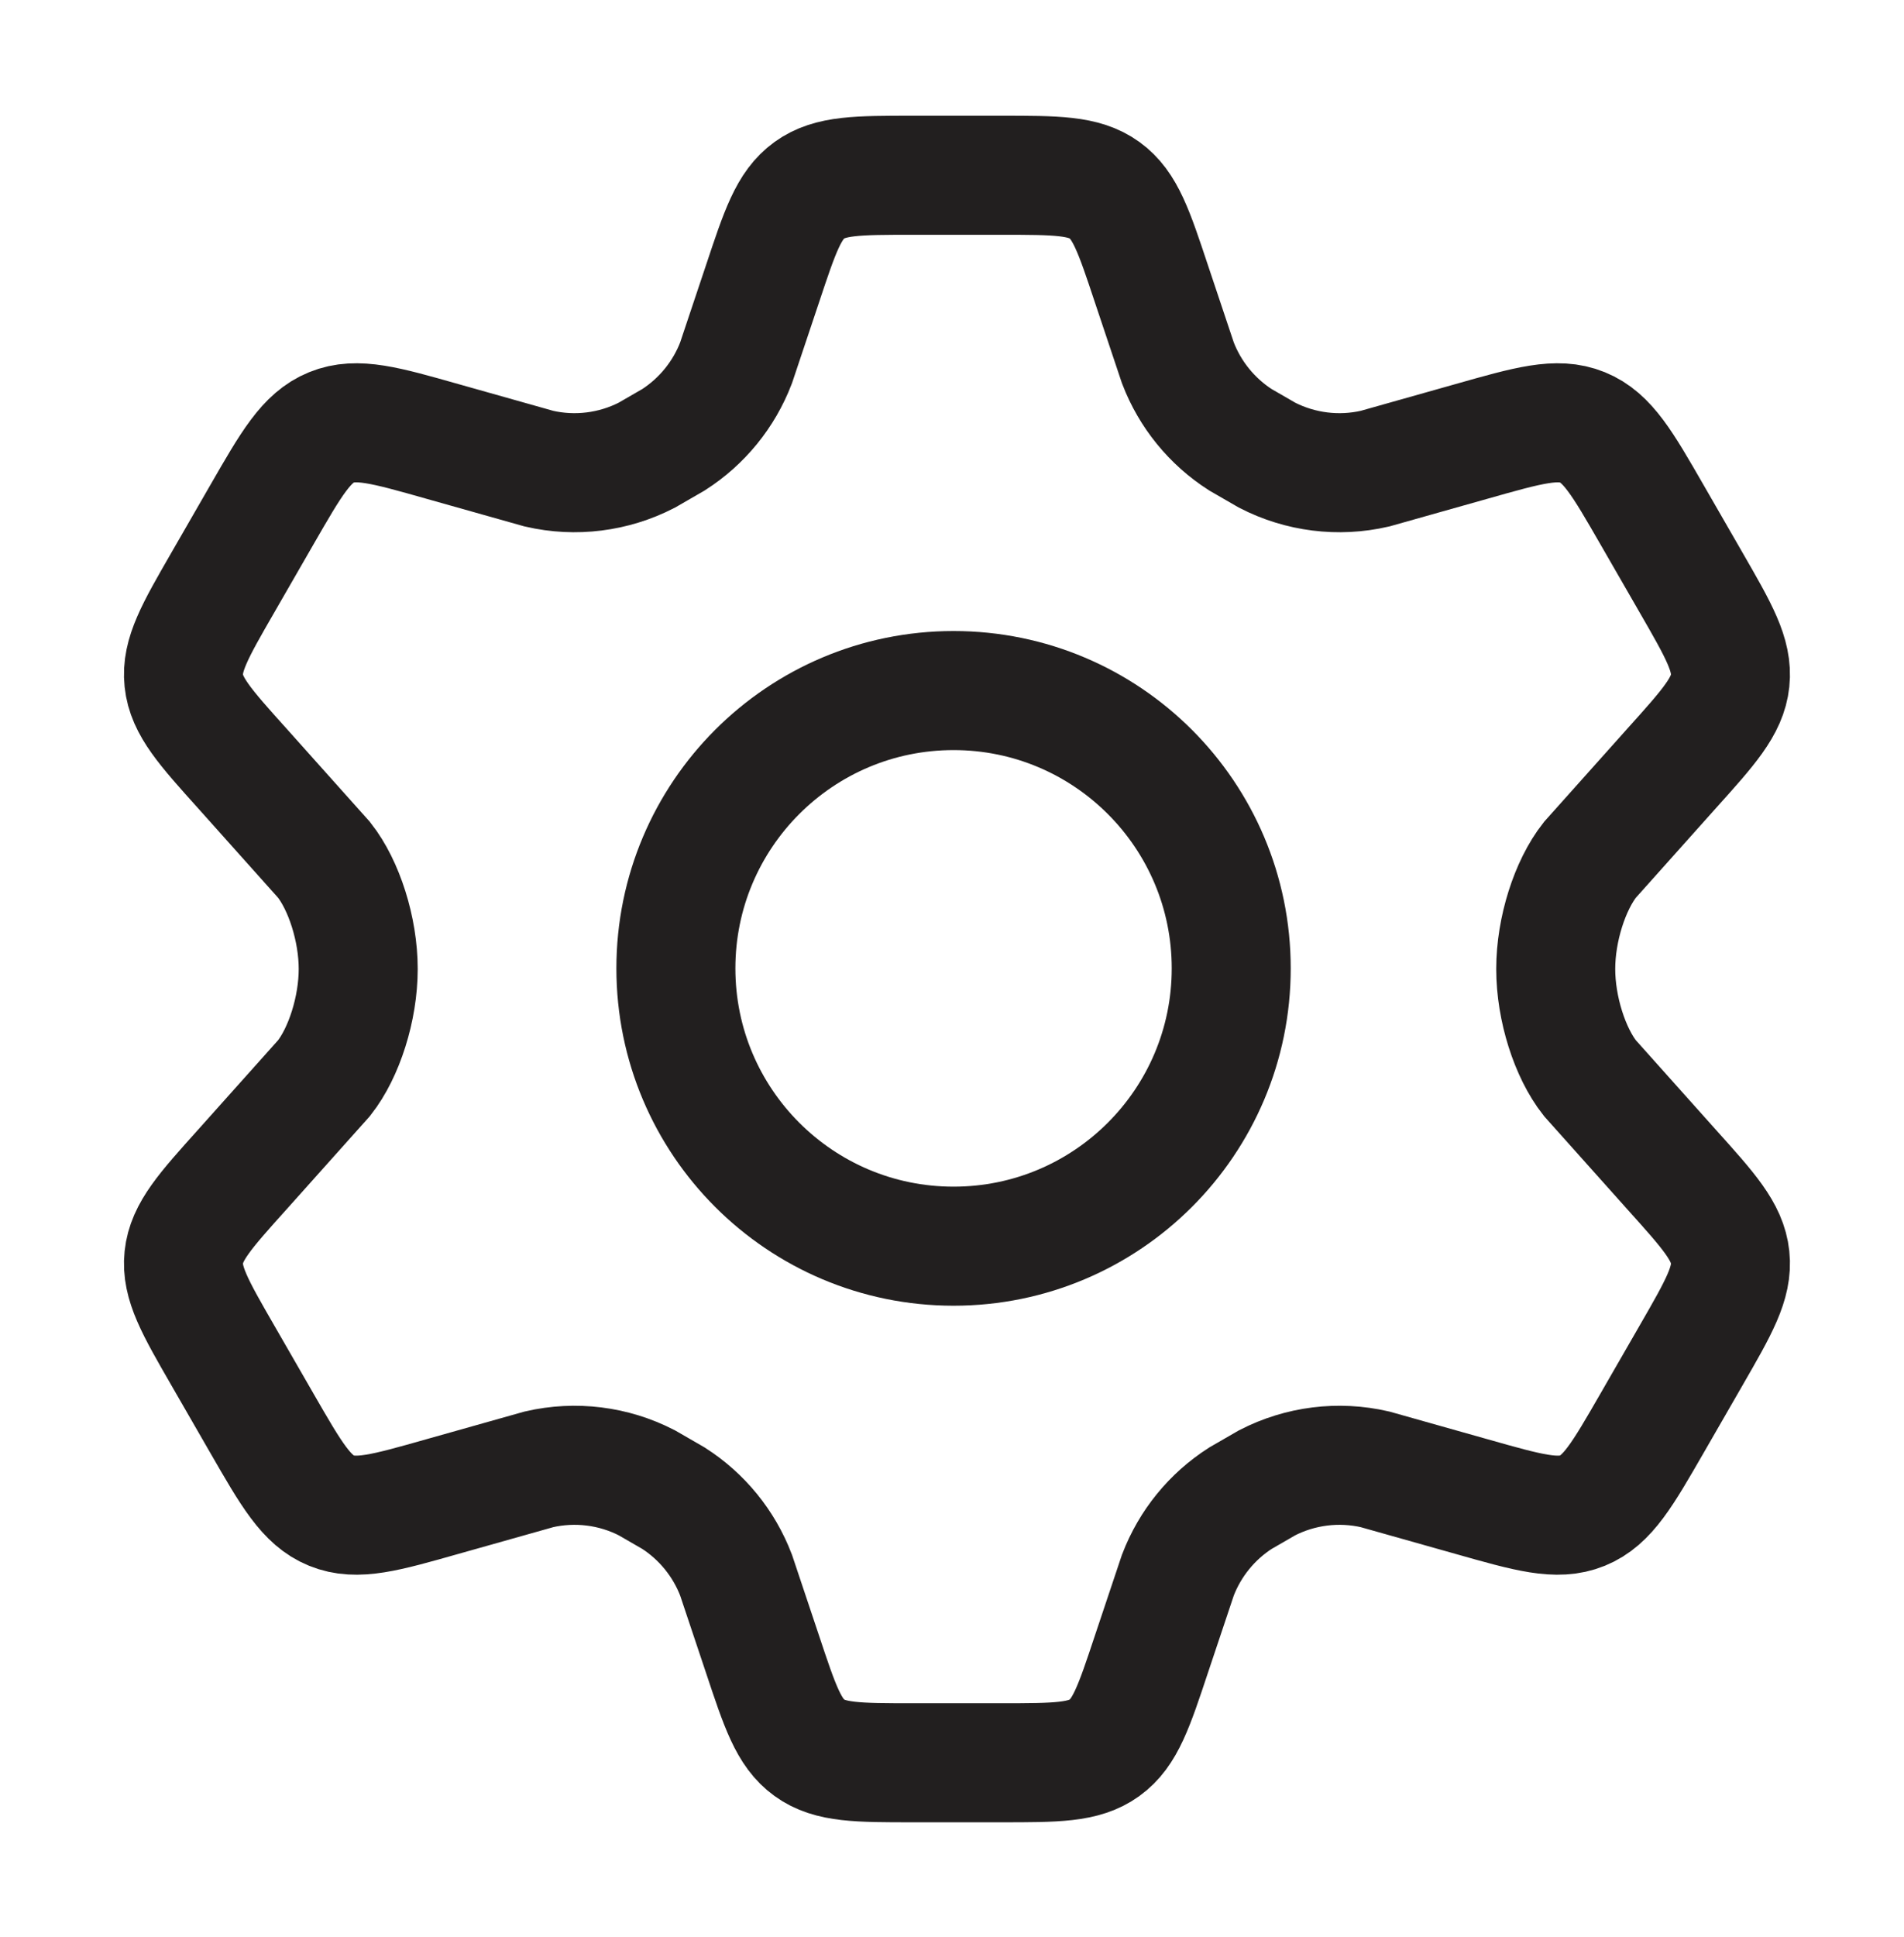
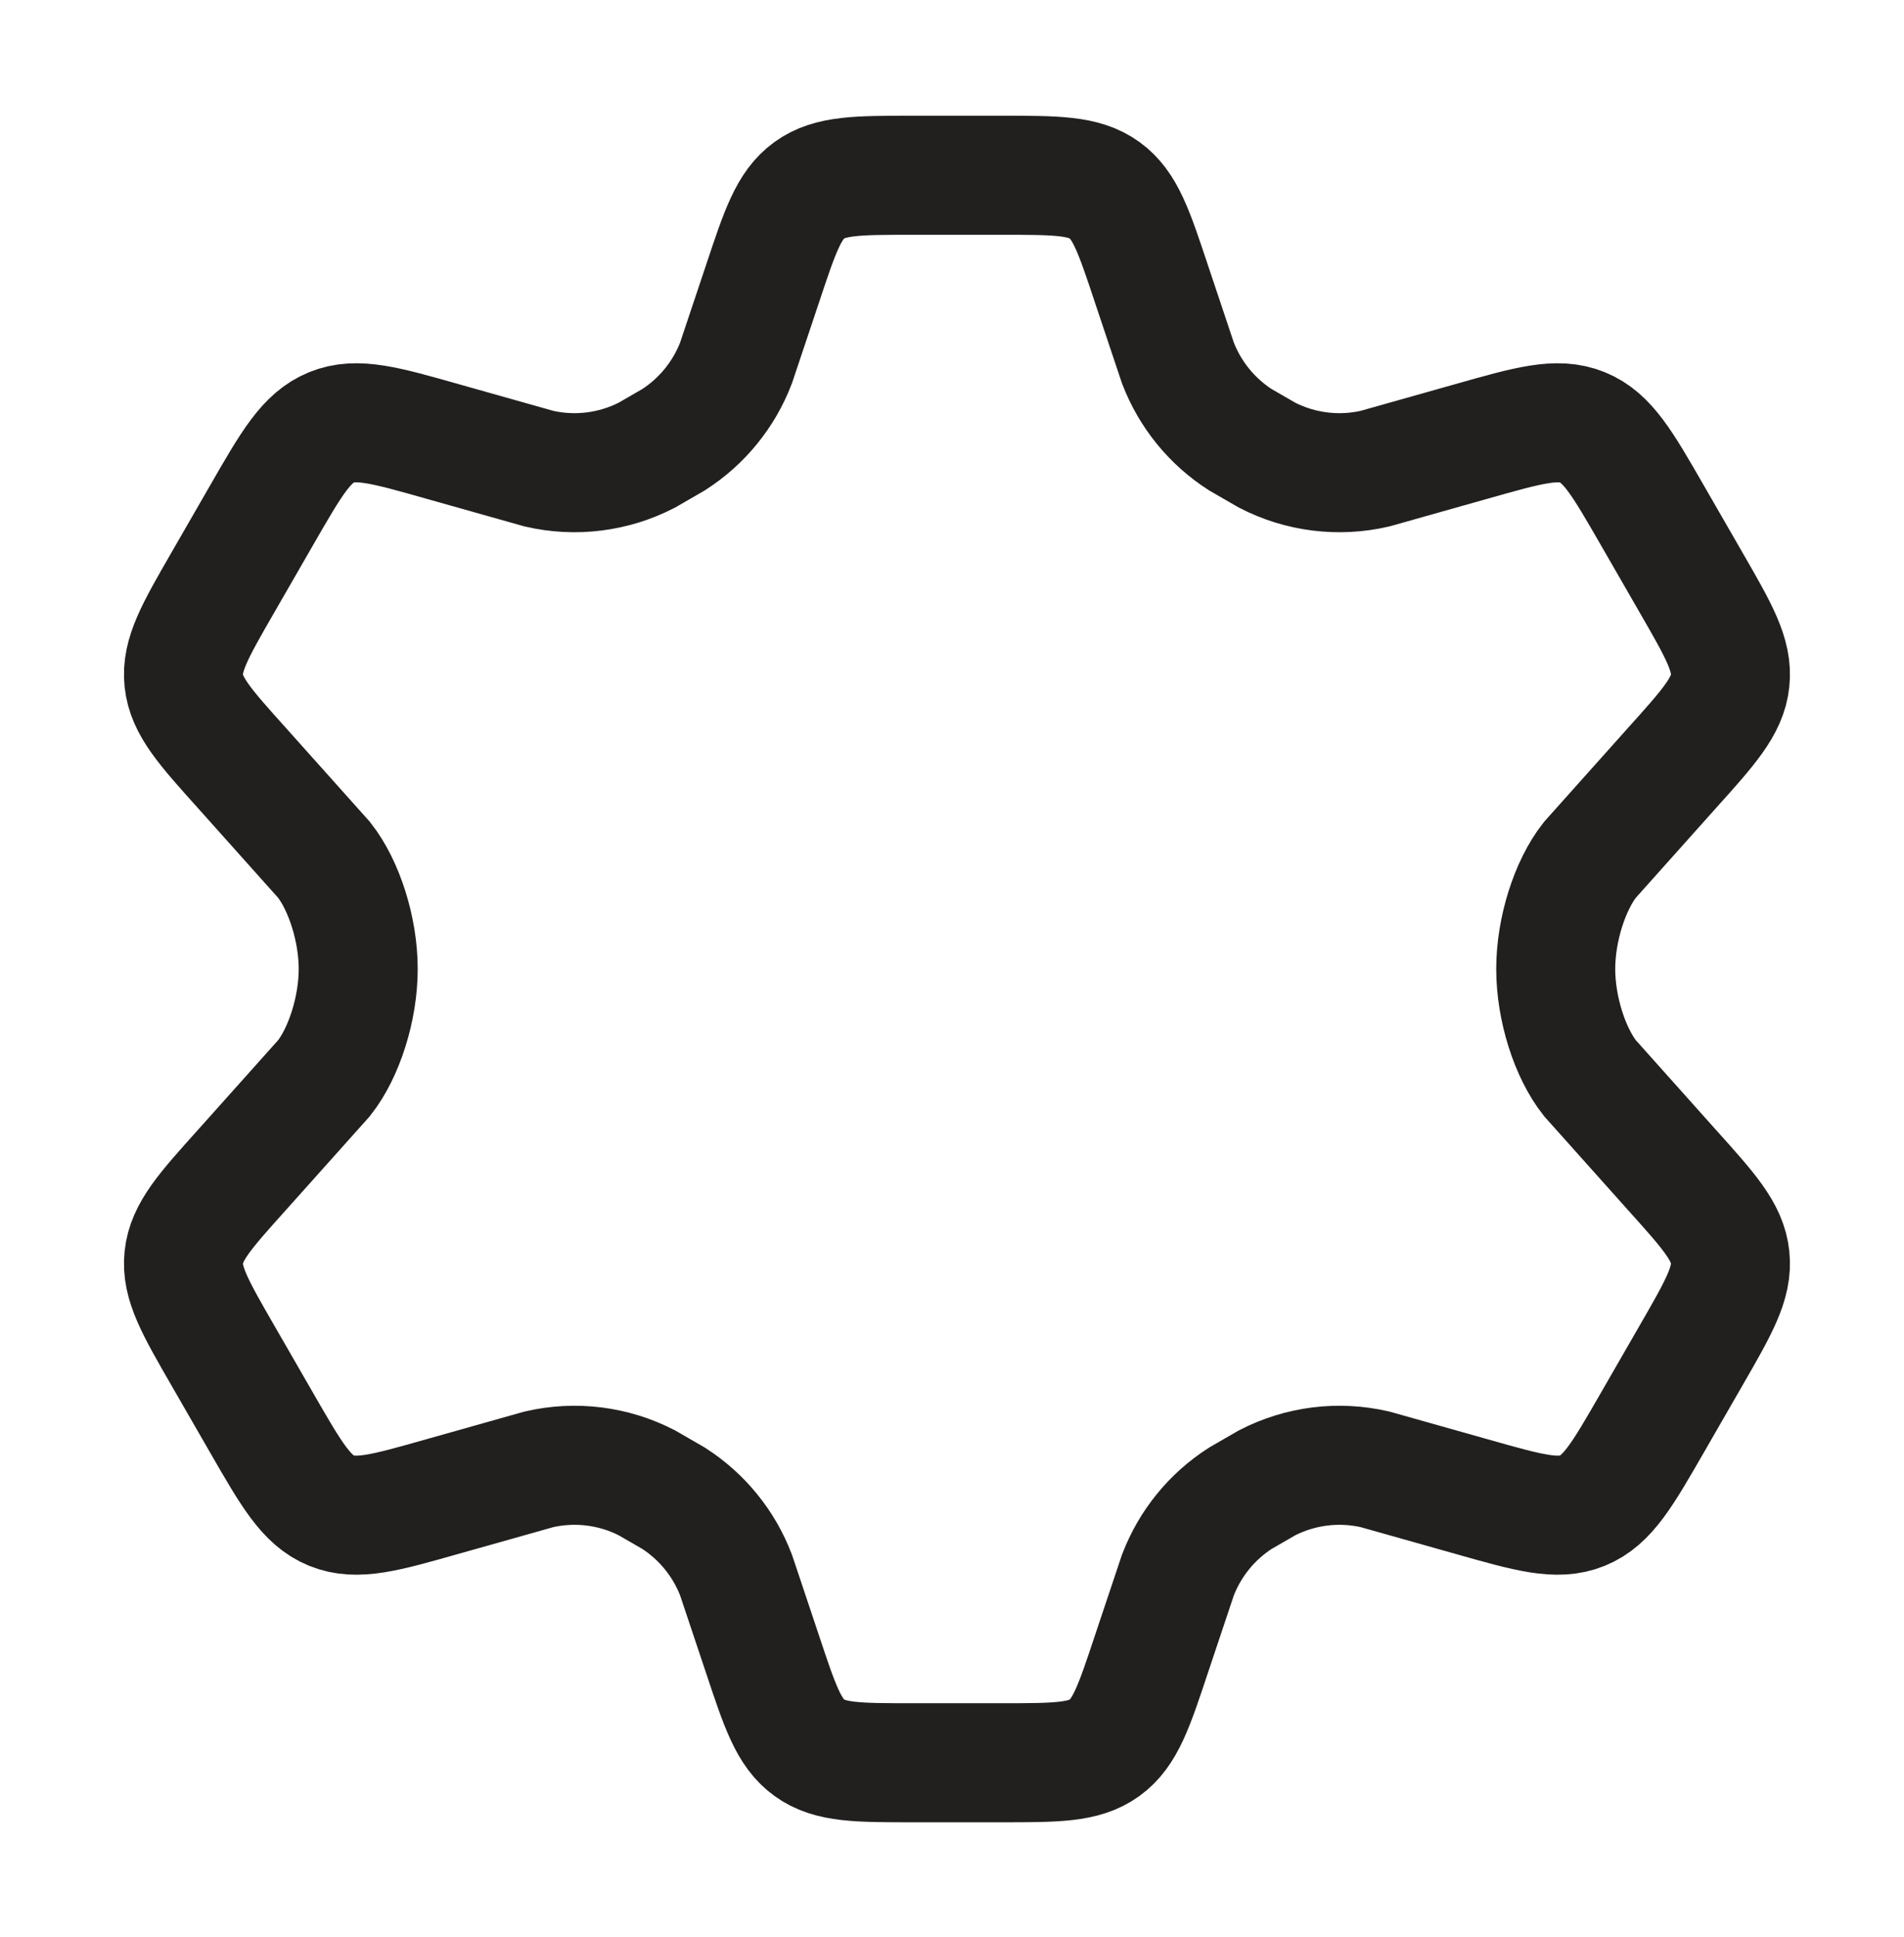
<svg xmlns="http://www.w3.org/2000/svg" width="60" height="61" viewBox="0 0 60 61" fill="none">
  <path d="M53.294 18.354L52.06 16.212C51.127 14.592 50.66 13.783 49.866 13.46C49.072 13.137 48.174 13.392 46.378 13.901L43.328 14.761C42.181 15.025 40.978 14.875 39.931 14.337L39.089 13.851C38.191 13.276 37.501 12.428 37.119 11.432L36.284 8.938C35.735 7.288 35.461 6.463 34.807 5.991C34.154 5.52 33.286 5.52 31.55 5.52H28.763C27.027 5.52 26.159 5.52 25.506 5.991C24.852 6.463 24.578 7.288 24.029 8.938L23.194 11.432C22.812 12.428 22.121 13.276 21.223 13.851L20.381 14.337C19.334 14.875 18.131 15.025 16.985 14.761L13.934 13.901C12.139 13.392 11.241 13.137 10.447 13.46C9.653 13.783 9.186 14.592 8.253 16.212L7.019 18.354C6.144 19.872 5.707 20.631 5.792 21.439C5.877 22.247 6.462 22.898 7.633 24.2L10.211 27.082C10.841 27.88 11.288 29.27 11.288 30.519C11.288 31.77 10.841 33.159 10.211 33.957L7.633 36.839C6.462 38.141 5.877 38.792 5.792 39.6C5.707 40.408 6.144 41.167 7.019 42.685L8.253 44.827C9.186 46.446 9.653 47.256 10.447 47.579C11.241 47.902 12.139 47.647 13.934 47.138L16.985 46.278C18.132 46.014 19.335 46.164 20.382 46.702L21.224 47.188C22.121 47.763 22.812 48.611 23.194 49.607L24.029 52.101C24.578 53.751 24.852 54.576 25.506 55.048C26.159 55.52 27.027 55.52 28.763 55.52H31.55C33.286 55.52 34.154 55.52 34.807 55.048C35.461 54.576 35.735 53.751 36.284 52.101L37.119 49.607C37.501 48.611 38.191 47.763 39.089 47.188L39.931 46.702C40.978 46.164 42.181 46.014 43.328 46.278L46.378 47.138C48.174 47.647 49.072 47.902 49.866 47.579C50.66 47.256 51.127 46.446 52.06 44.827L53.294 42.685C54.169 41.167 54.606 40.408 54.521 39.6C54.436 38.792 53.85 38.141 52.679 36.839L50.102 33.957C49.472 33.159 49.025 31.77 49.025 30.519C49.025 29.27 49.472 27.88 50.102 27.082L52.679 24.2C53.85 22.898 54.436 22.247 54.521 21.439C54.606 20.631 54.169 19.872 53.294 18.354Z" stroke="#221F1F" stroke-width="3.75" stroke-linecap="round" />
-   <path d="M38.799 30.5C38.799 35.333 34.881 39.25 30.049 39.25C25.216 39.25 21.299 35.333 21.299 30.5C21.299 25.668 25.216 21.75 30.049 21.75C34.881 21.75 38.799 25.668 38.799 30.5Z" stroke="#221F1F" stroke-width="3.75" />
</svg>